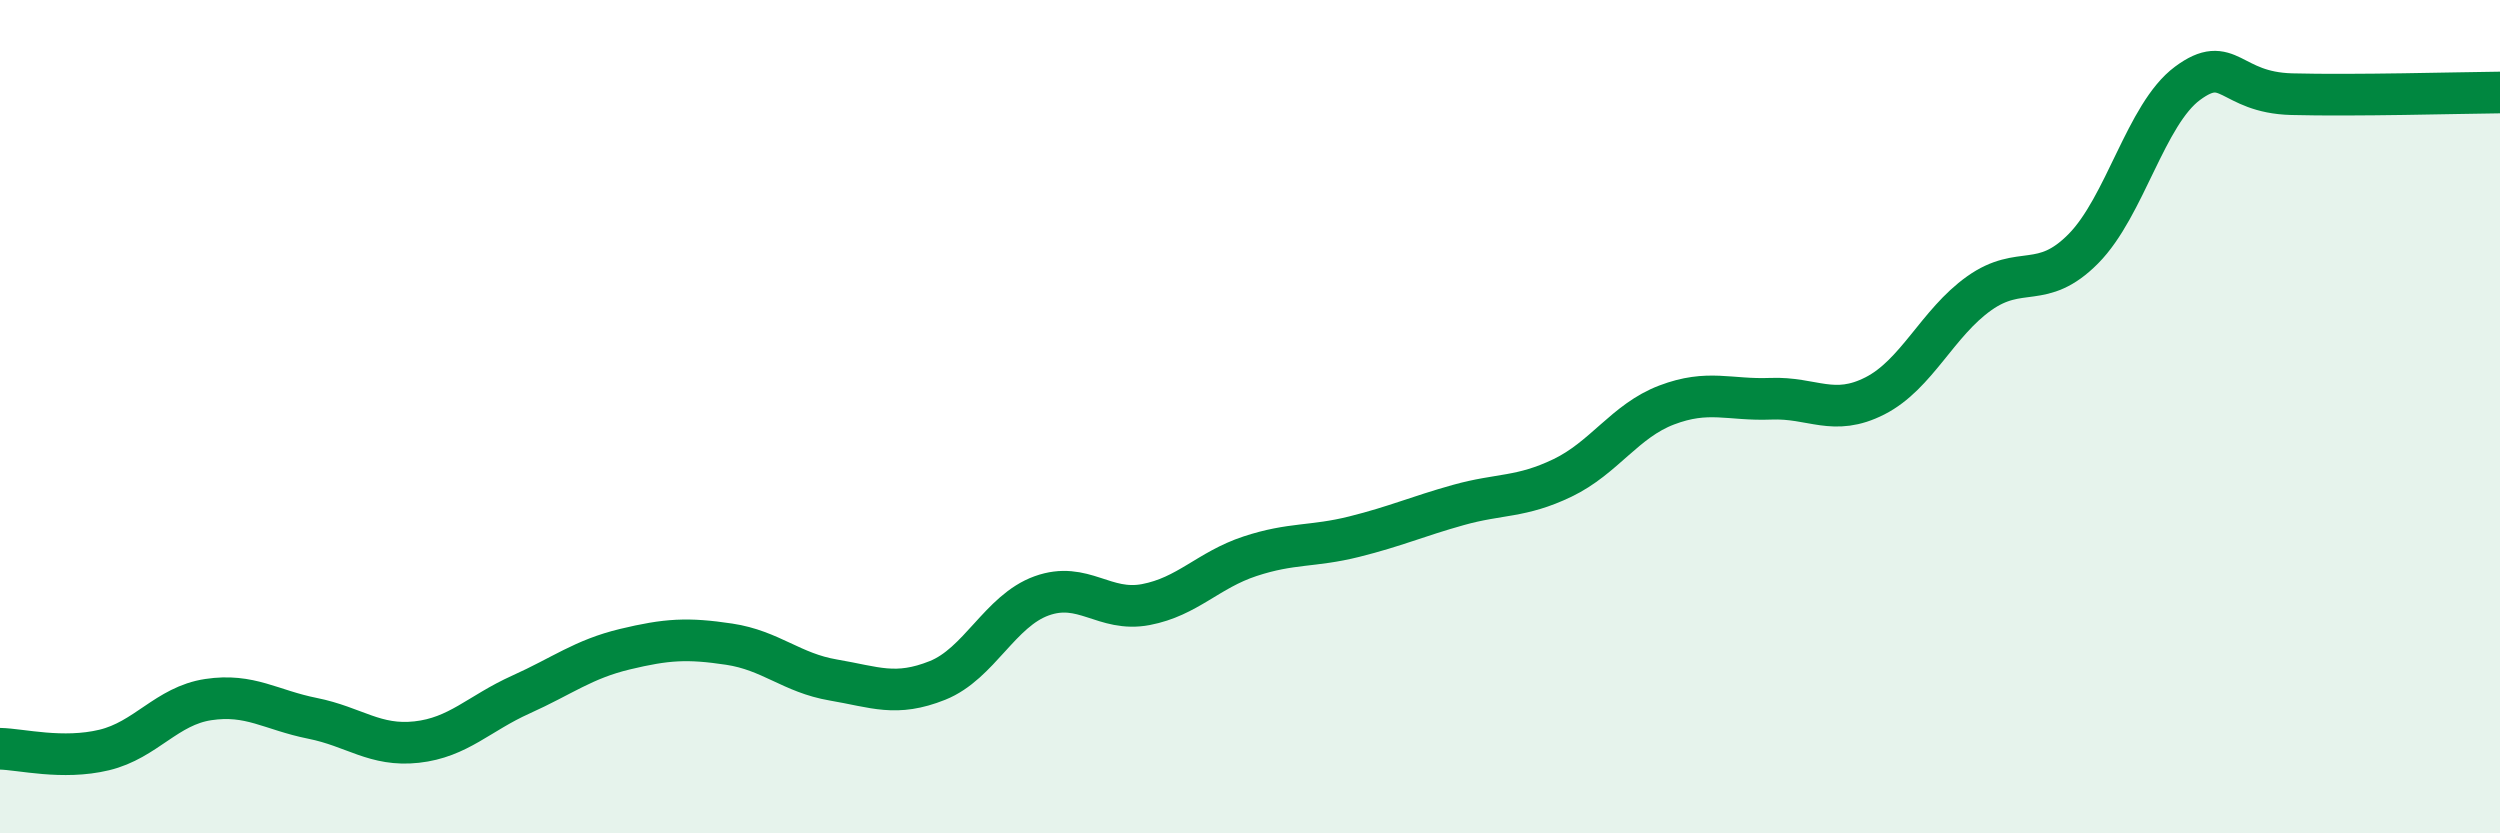
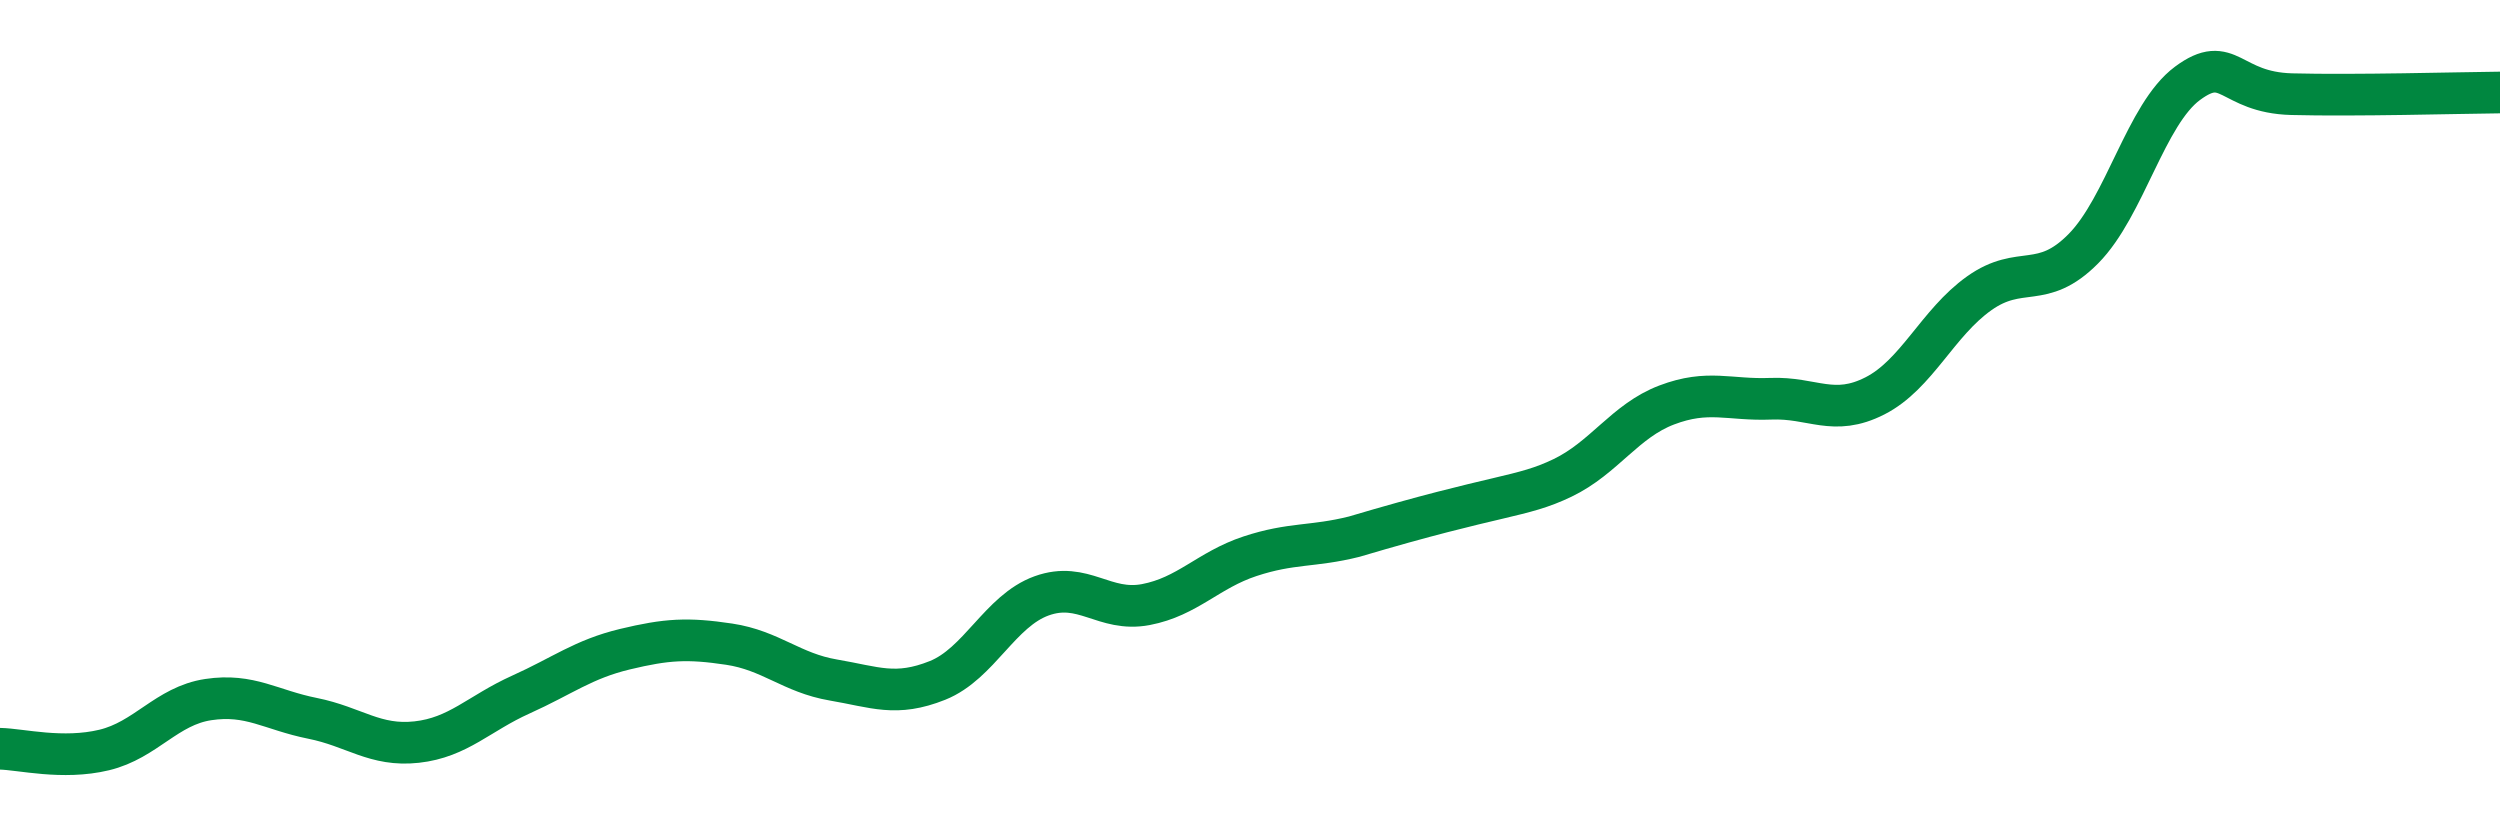
<svg xmlns="http://www.w3.org/2000/svg" width="60" height="20" viewBox="0 0 60 20">
-   <path d="M 0,17.97 C 0.5,17.98 1.5,18.24 2.5,18 C 3.5,17.76 4,16.94 5,16.79 C 6,16.64 6.5,17.04 7.5,17.24 C 8.5,17.44 9,17.92 10,17.81 C 11,17.7 11.5,17.12 12.5,16.67 C 13.5,16.22 14,15.82 15,15.58 C 16,15.34 16.5,15.31 17.5,15.46 C 18.5,15.61 19,16.15 20,16.32 C 21,16.49 21.5,16.73 22.5,16.33 C 23.5,15.93 24,14.66 25,14.3 C 26,13.94 26.5,14.7 27.5,14.51 C 28.5,14.32 29,13.68 30,13.35 C 31,13.02 31.5,13.13 32.5,12.88 C 33.5,12.63 34,12.4 35,12.12 C 36,11.84 36.5,11.95 37.5,11.47 C 38.5,10.99 39,10.1 40,9.72 C 41,9.34 41.5,9.61 42.5,9.57 C 43.5,9.53 44,10.01 45,9.5 C 46,8.99 46.5,7.75 47.5,7.04 C 48.5,6.33 49,6.98 50,5.97 C 51,4.96 51.5,2.74 52.5,2 C 53.5,1.26 53.5,2.22 55,2.26 C 56.5,2.3 59,2.23 60,2.22L60 20L0 20Z" fill="#008740" opacity="0.1" stroke-linecap="round" stroke-linejoin="round" />
-   <path d="M 0,17.97 C 0.5,17.98 1.5,18.24 2.5,18 C 3.5,17.76 4,16.94 5,16.79 C 6,16.64 6.5,17.04 7.5,17.24 C 8.5,17.44 9,17.92 10,17.81 C 11,17.7 11.5,17.12 12.5,16.67 C 13.5,16.22 14,15.82 15,15.58 C 16,15.34 16.5,15.31 17.5,15.46 C 18.5,15.61 19,16.15 20,16.32 C 21,16.49 21.5,16.73 22.5,16.33 C 23.5,15.93 24,14.66 25,14.3 C 26,13.94 26.5,14.7 27.5,14.51 C 28.5,14.32 29,13.68 30,13.35 C 31,13.02 31.5,13.13 32.5,12.88 C 33.5,12.63 34,12.4 35,12.12 C 36,11.84 36.5,11.95 37.5,11.47 C 38.5,10.99 39,10.1 40,9.72 C 41,9.34 41.5,9.61 42.5,9.57 C 43.5,9.53 44,10.01 45,9.5 C 46,8.99 46.5,7.75 47.5,7.04 C 48.5,6.33 49,6.98 50,5.97 C 51,4.96 51.5,2.74 52.5,2 C 53.5,1.26 53.5,2.22 55,2.26 C 56.5,2.3 59,2.23 60,2.22" stroke="#008740" stroke-width="1" fill="none" stroke-linecap="round" stroke-linejoin="round" />
+   <path d="M 0,17.97 C 0.5,17.98 1.5,18.24 2.5,18 C 3.5,17.76 4,16.94 5,16.79 C 6,16.64 6.5,17.04 7.5,17.24 C 8.5,17.44 9,17.92 10,17.81 C 11,17.7 11.5,17.12 12.5,16.67 C 13.5,16.22 14,15.82 15,15.58 C 16,15.34 16.5,15.31 17.5,15.46 C 18.5,15.61 19,16.15 20,16.32 C 21,16.49 21.5,16.73 22.5,16.33 C 23.5,15.93 24,14.66 25,14.3 C 26,13.94 26.5,14.7 27.5,14.51 C 28.5,14.32 29,13.68 30,13.35 C 31,13.02 31.5,13.13 32.5,12.88 C 36,11.84 36.5,11.95 37.5,11.47 C 38.5,10.99 39,10.1 40,9.72 C 41,9.34 41.5,9.61 42.5,9.57 C 43.5,9.53 44,10.01 45,9.5 C 46,8.99 46.5,7.75 47.5,7.04 C 48.5,6.33 49,6.98 50,5.97 C 51,4.96 51.5,2.74 52.5,2 C 53.5,1.26 53.5,2.22 55,2.26 C 56.5,2.3 59,2.23 60,2.22" stroke="#008740" stroke-width="1" fill="none" stroke-linecap="round" stroke-linejoin="round" />
</svg>